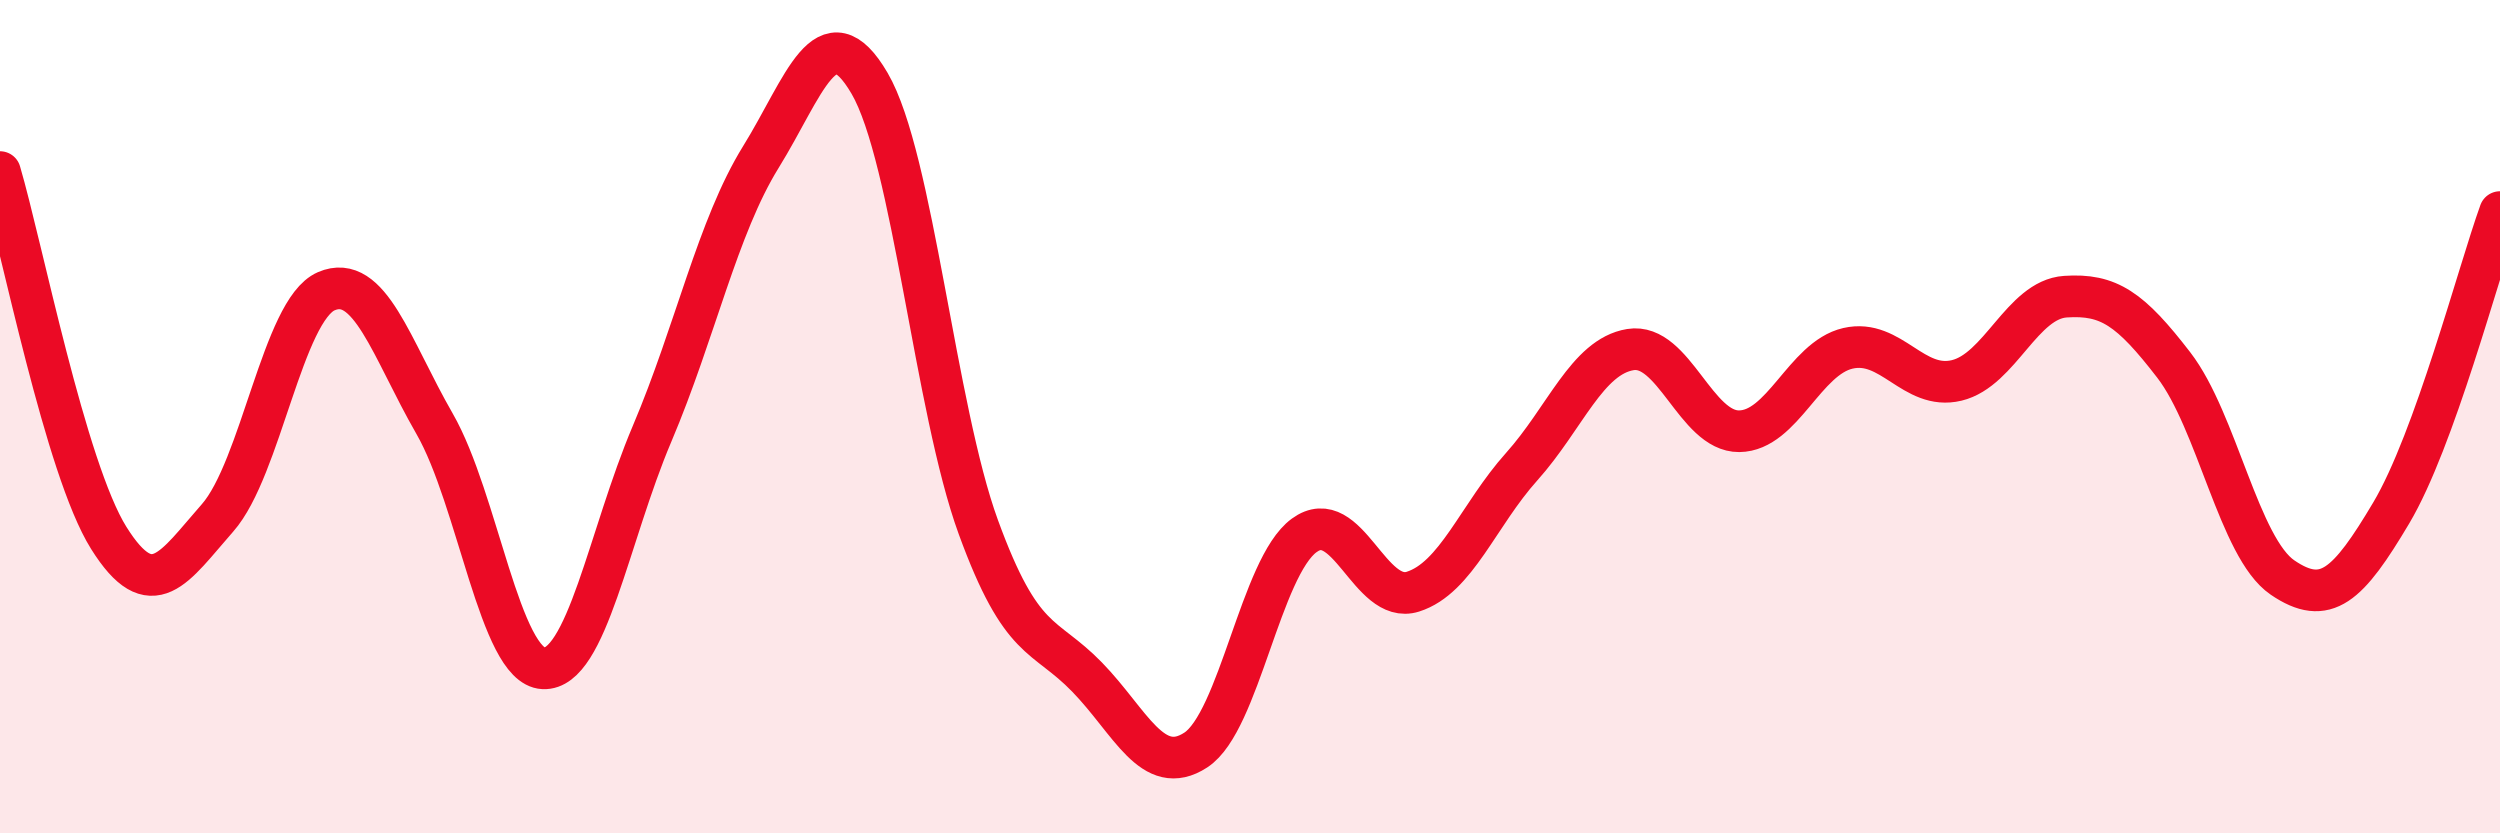
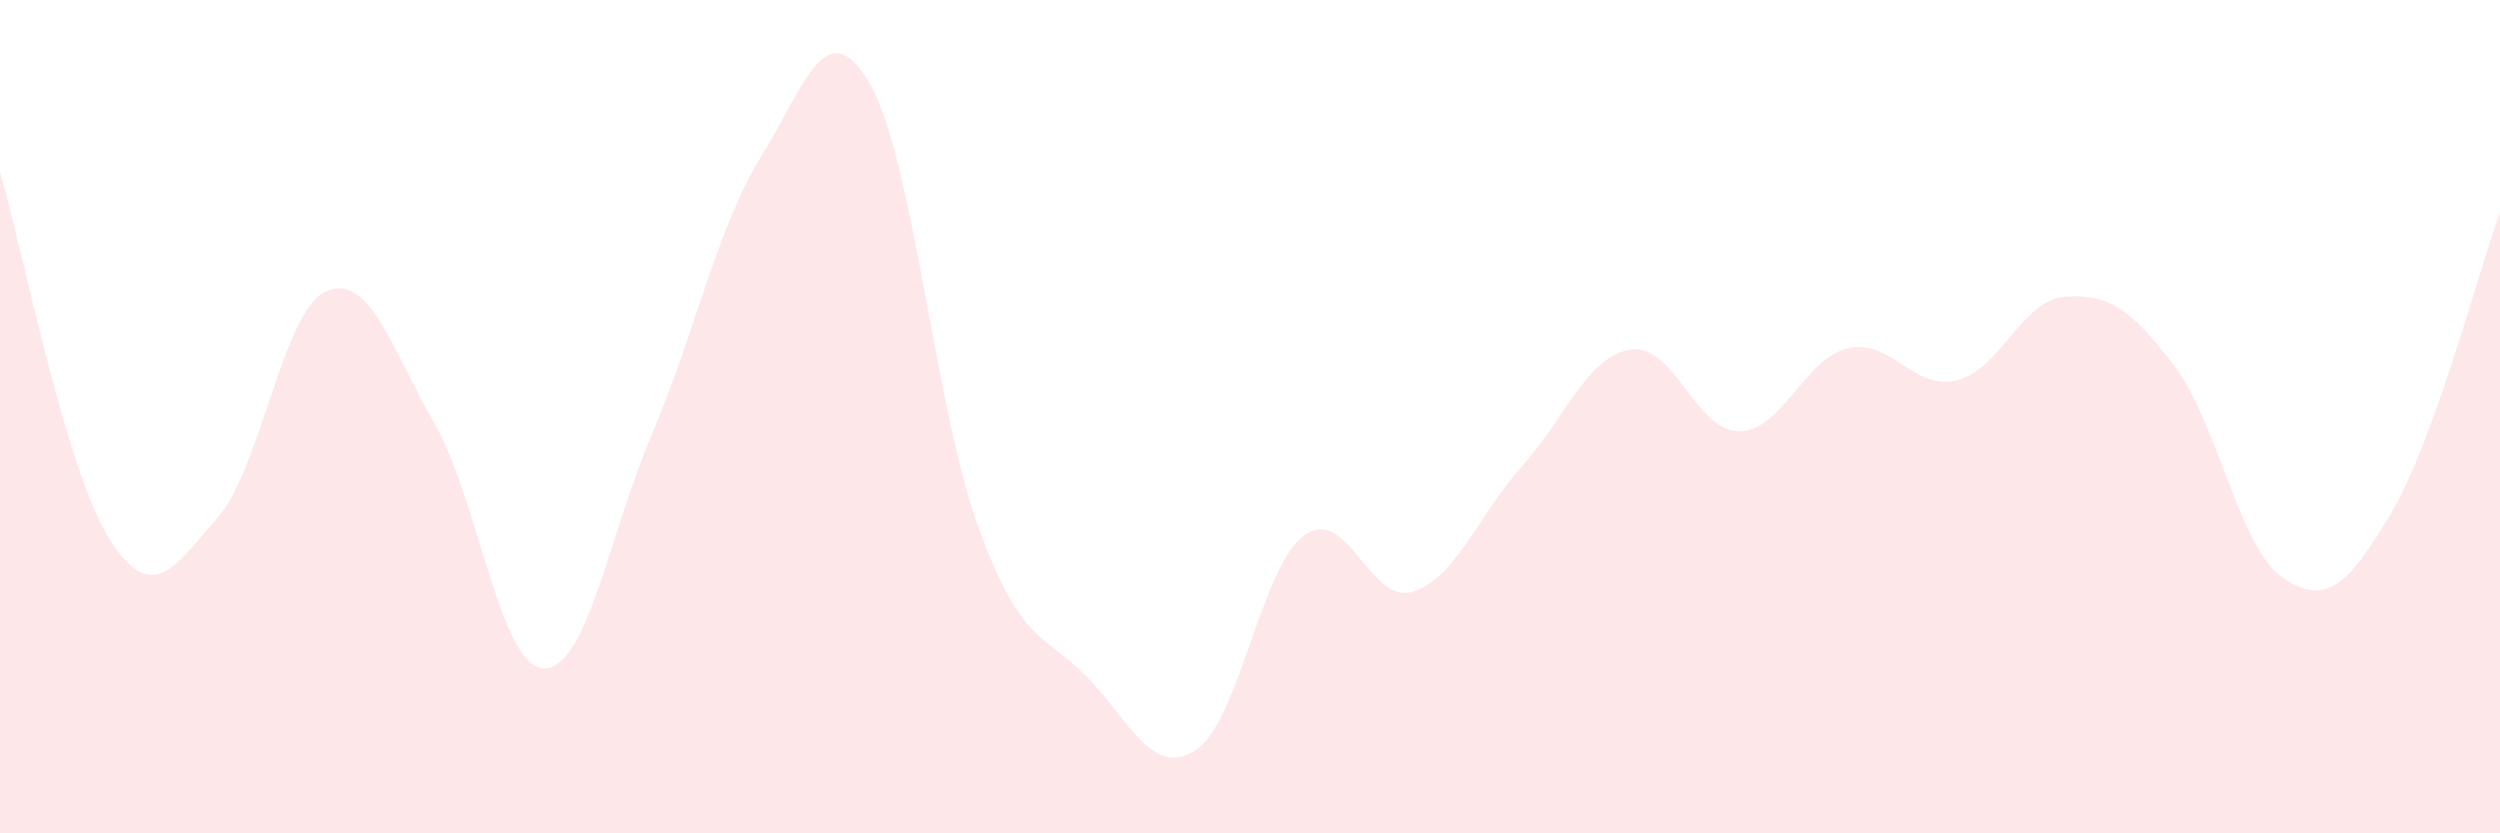
<svg xmlns="http://www.w3.org/2000/svg" width="60" height="20" viewBox="0 0 60 20">
  <path d="M 0,4.13 C 0.52,5.89 1.57,11.25 2.61,12.91 C 3.65,14.57 4.18,13.61 5.22,12.43 C 6.26,11.25 6.79,7.44 7.83,6.99 C 8.87,6.54 9.39,8.36 10.43,10.17 C 11.47,11.98 12,15.99 13.04,16.04 C 14.08,16.09 14.61,12.86 15.65,10.41 C 16.69,7.96 17.22,5.45 18.26,3.77 C 19.3,2.09 19.83,0.22 20.87,2 C 21.91,3.78 22.44,9.8 23.48,12.65 C 24.52,15.5 25.05,15.18 26.09,16.25 C 27.13,17.32 27.66,18.68 28.7,18 C 29.74,17.32 30.26,13.61 31.3,12.85 C 32.34,12.09 32.87,14.53 33.91,14.2 C 34.95,13.87 35.48,12.36 36.52,11.2 C 37.56,10.04 38.09,8.56 39.13,8.39 C 40.17,8.22 40.7,10.36 41.74,10.35 C 42.78,10.34 43.31,8.6 44.35,8.36 C 45.39,8.12 45.92,9.38 46.96,9.13 C 48,8.88 48.53,7.19 49.57,7.12 C 50.61,7.05 51.13,7.41 52.17,8.76 C 53.21,10.11 53.74,13.15 54.78,13.86 C 55.82,14.57 56.35,14.06 57.39,12.31 C 58.43,10.56 59.48,6.53 60,5.09L60 20L0 20Z" fill="#EB0A25" opacity="0.1" stroke-linecap="round" stroke-linejoin="round" />
-   <path d="M 0,4.13 C 0.52,5.89 1.57,11.25 2.61,12.91 C 3.65,14.57 4.18,13.61 5.22,12.43 C 6.26,11.25 6.79,7.44 7.83,6.99 C 8.87,6.54 9.39,8.36 10.43,10.17 C 11.47,11.98 12,15.99 13.04,16.04 C 14.08,16.09 14.61,12.86 15.65,10.41 C 16.69,7.96 17.22,5.45 18.26,3.77 C 19.3,2.09 19.83,0.22 20.87,2 C 21.91,3.78 22.44,9.8 23.48,12.65 C 24.52,15.5 25.05,15.18 26.09,16.25 C 27.13,17.32 27.66,18.68 28.7,18 C 29.74,17.32 30.26,13.61 31.3,12.85 C 32.34,12.09 32.87,14.53 33.91,14.2 C 34.95,13.87 35.48,12.36 36.52,11.2 C 37.56,10.04 38.09,8.56 39.13,8.39 C 40.17,8.22 40.7,10.36 41.74,10.35 C 42.78,10.34 43.31,8.6 44.35,8.36 C 45.39,8.12 45.92,9.38 46.96,9.13 C 48,8.88 48.53,7.19 49.57,7.12 C 50.61,7.05 51.13,7.41 52.17,8.76 C 53.21,10.11 53.74,13.15 54.78,13.86 C 55.82,14.57 56.35,14.06 57.39,12.31 C 58.43,10.56 59.48,6.53 60,5.09" stroke="#EB0A25" stroke-width="1" fill="none" stroke-linecap="round" stroke-linejoin="round" />
</svg>